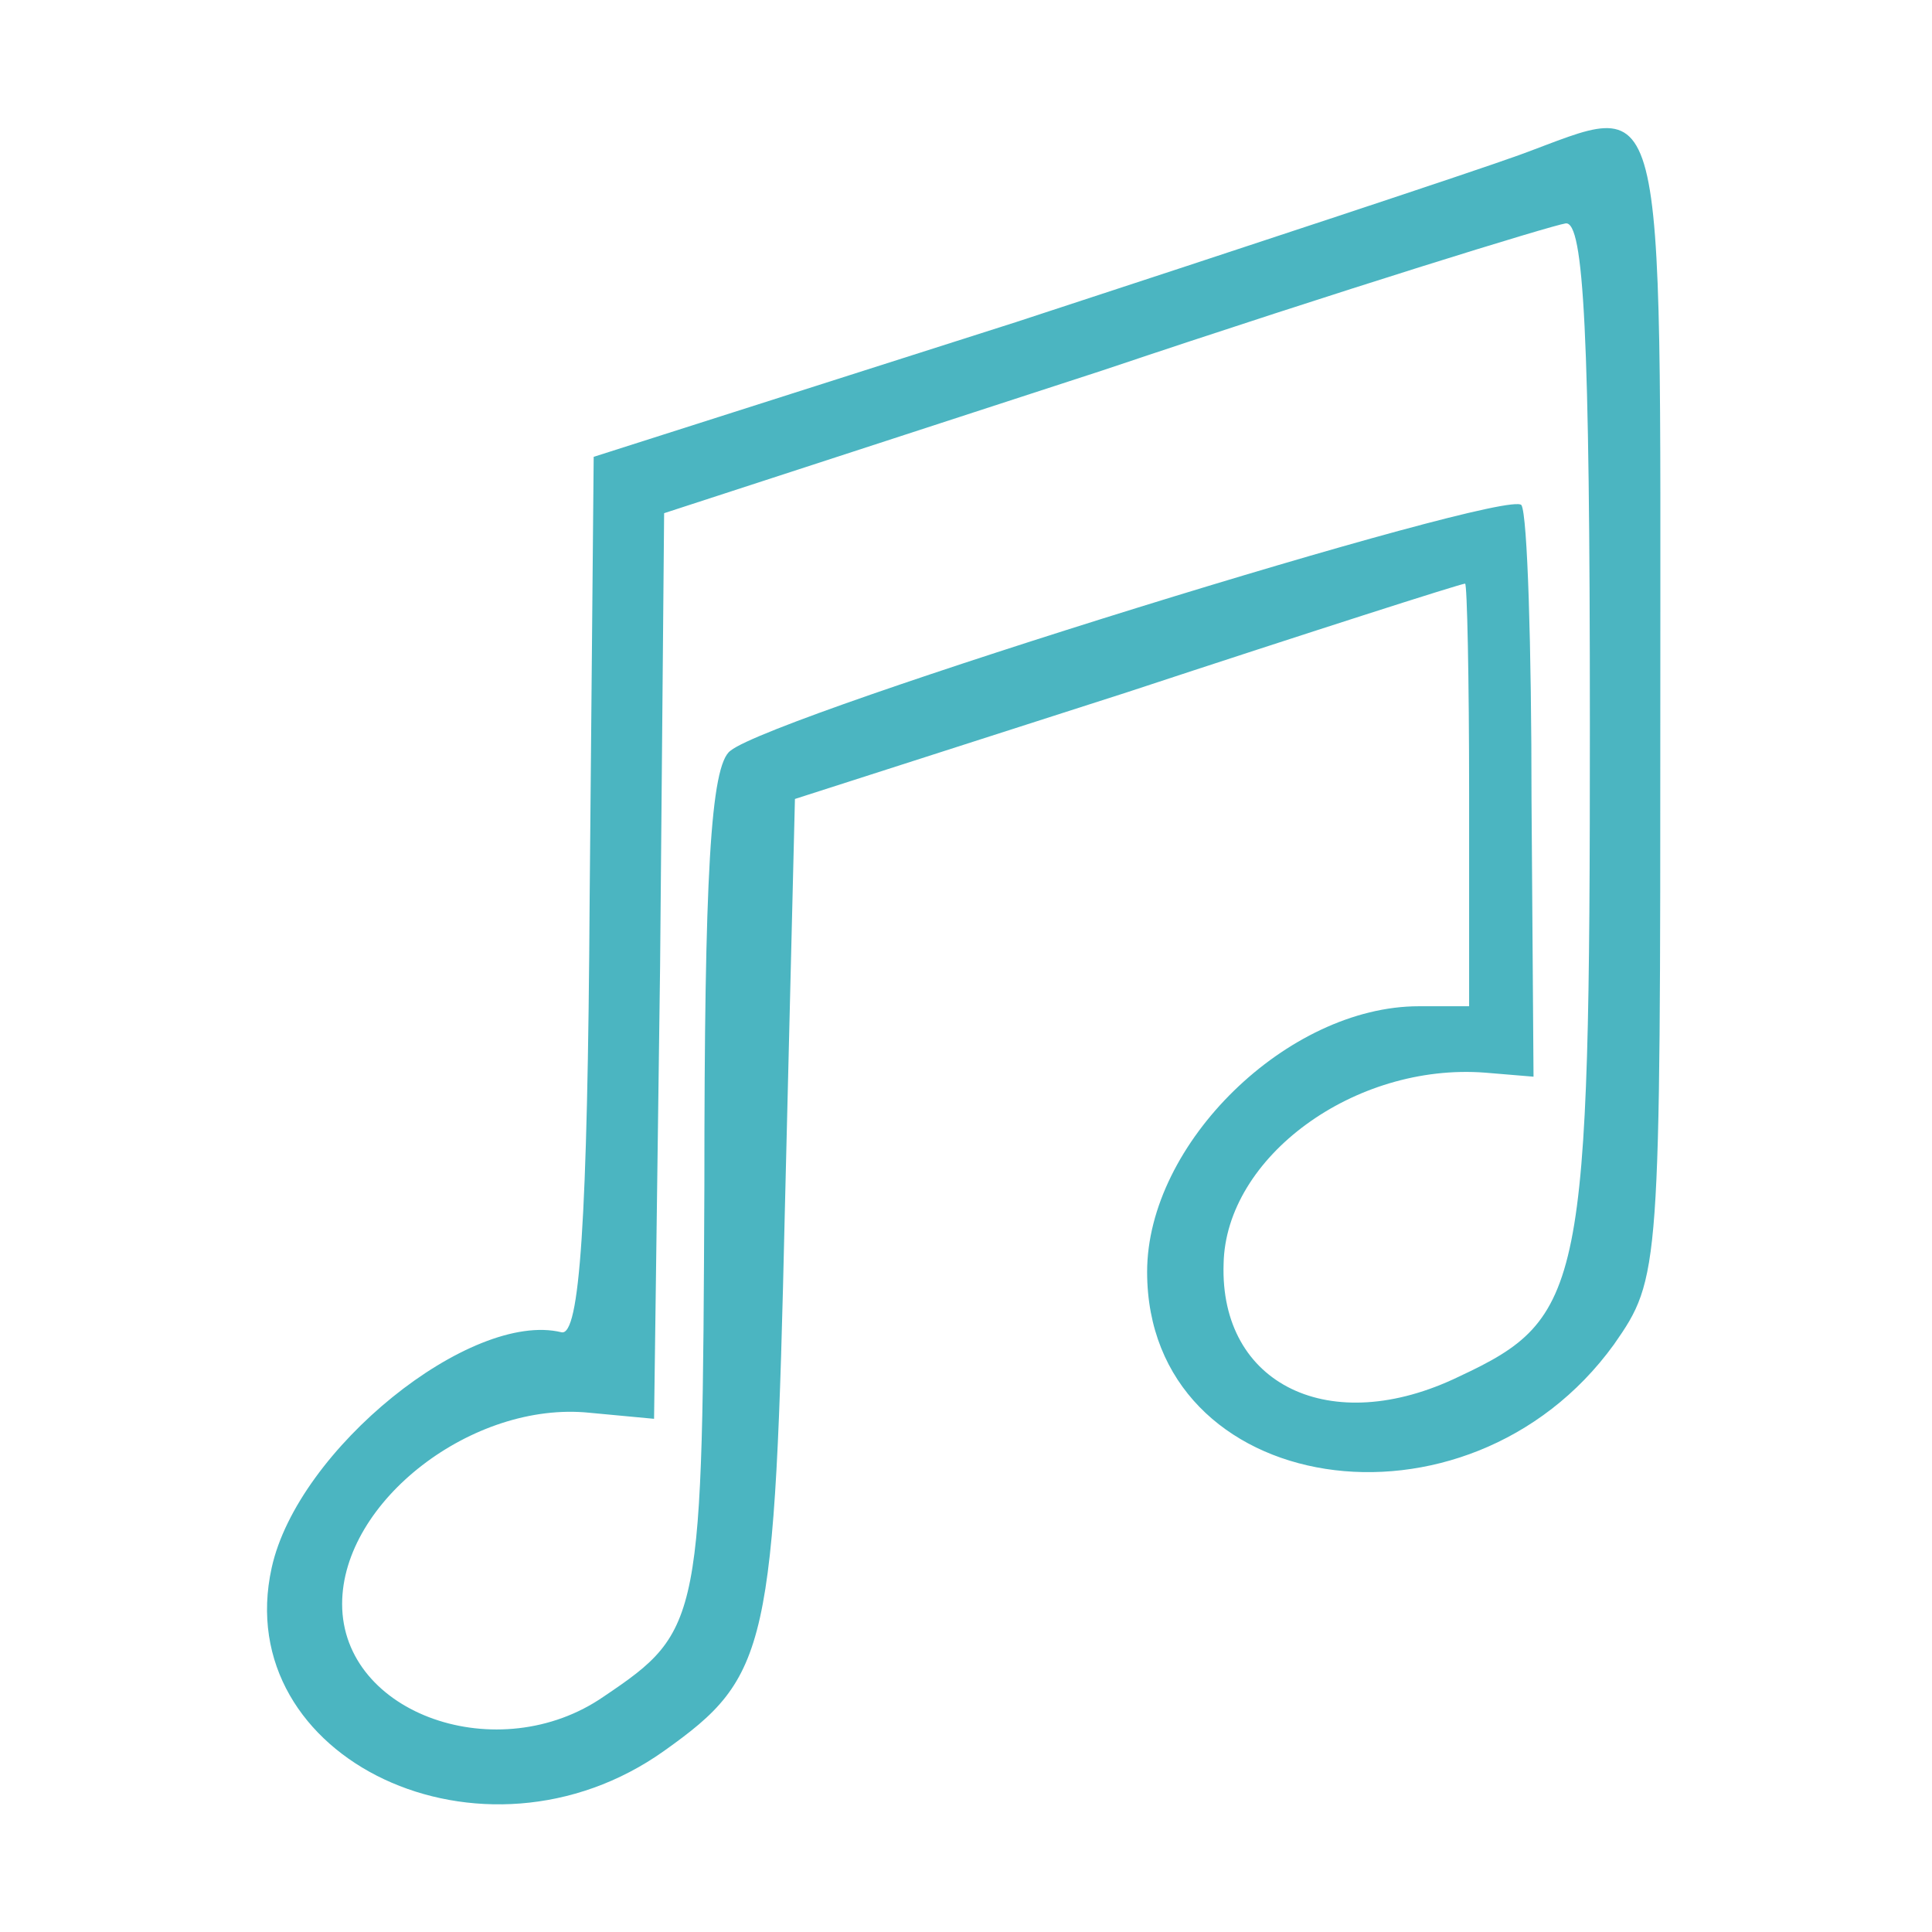
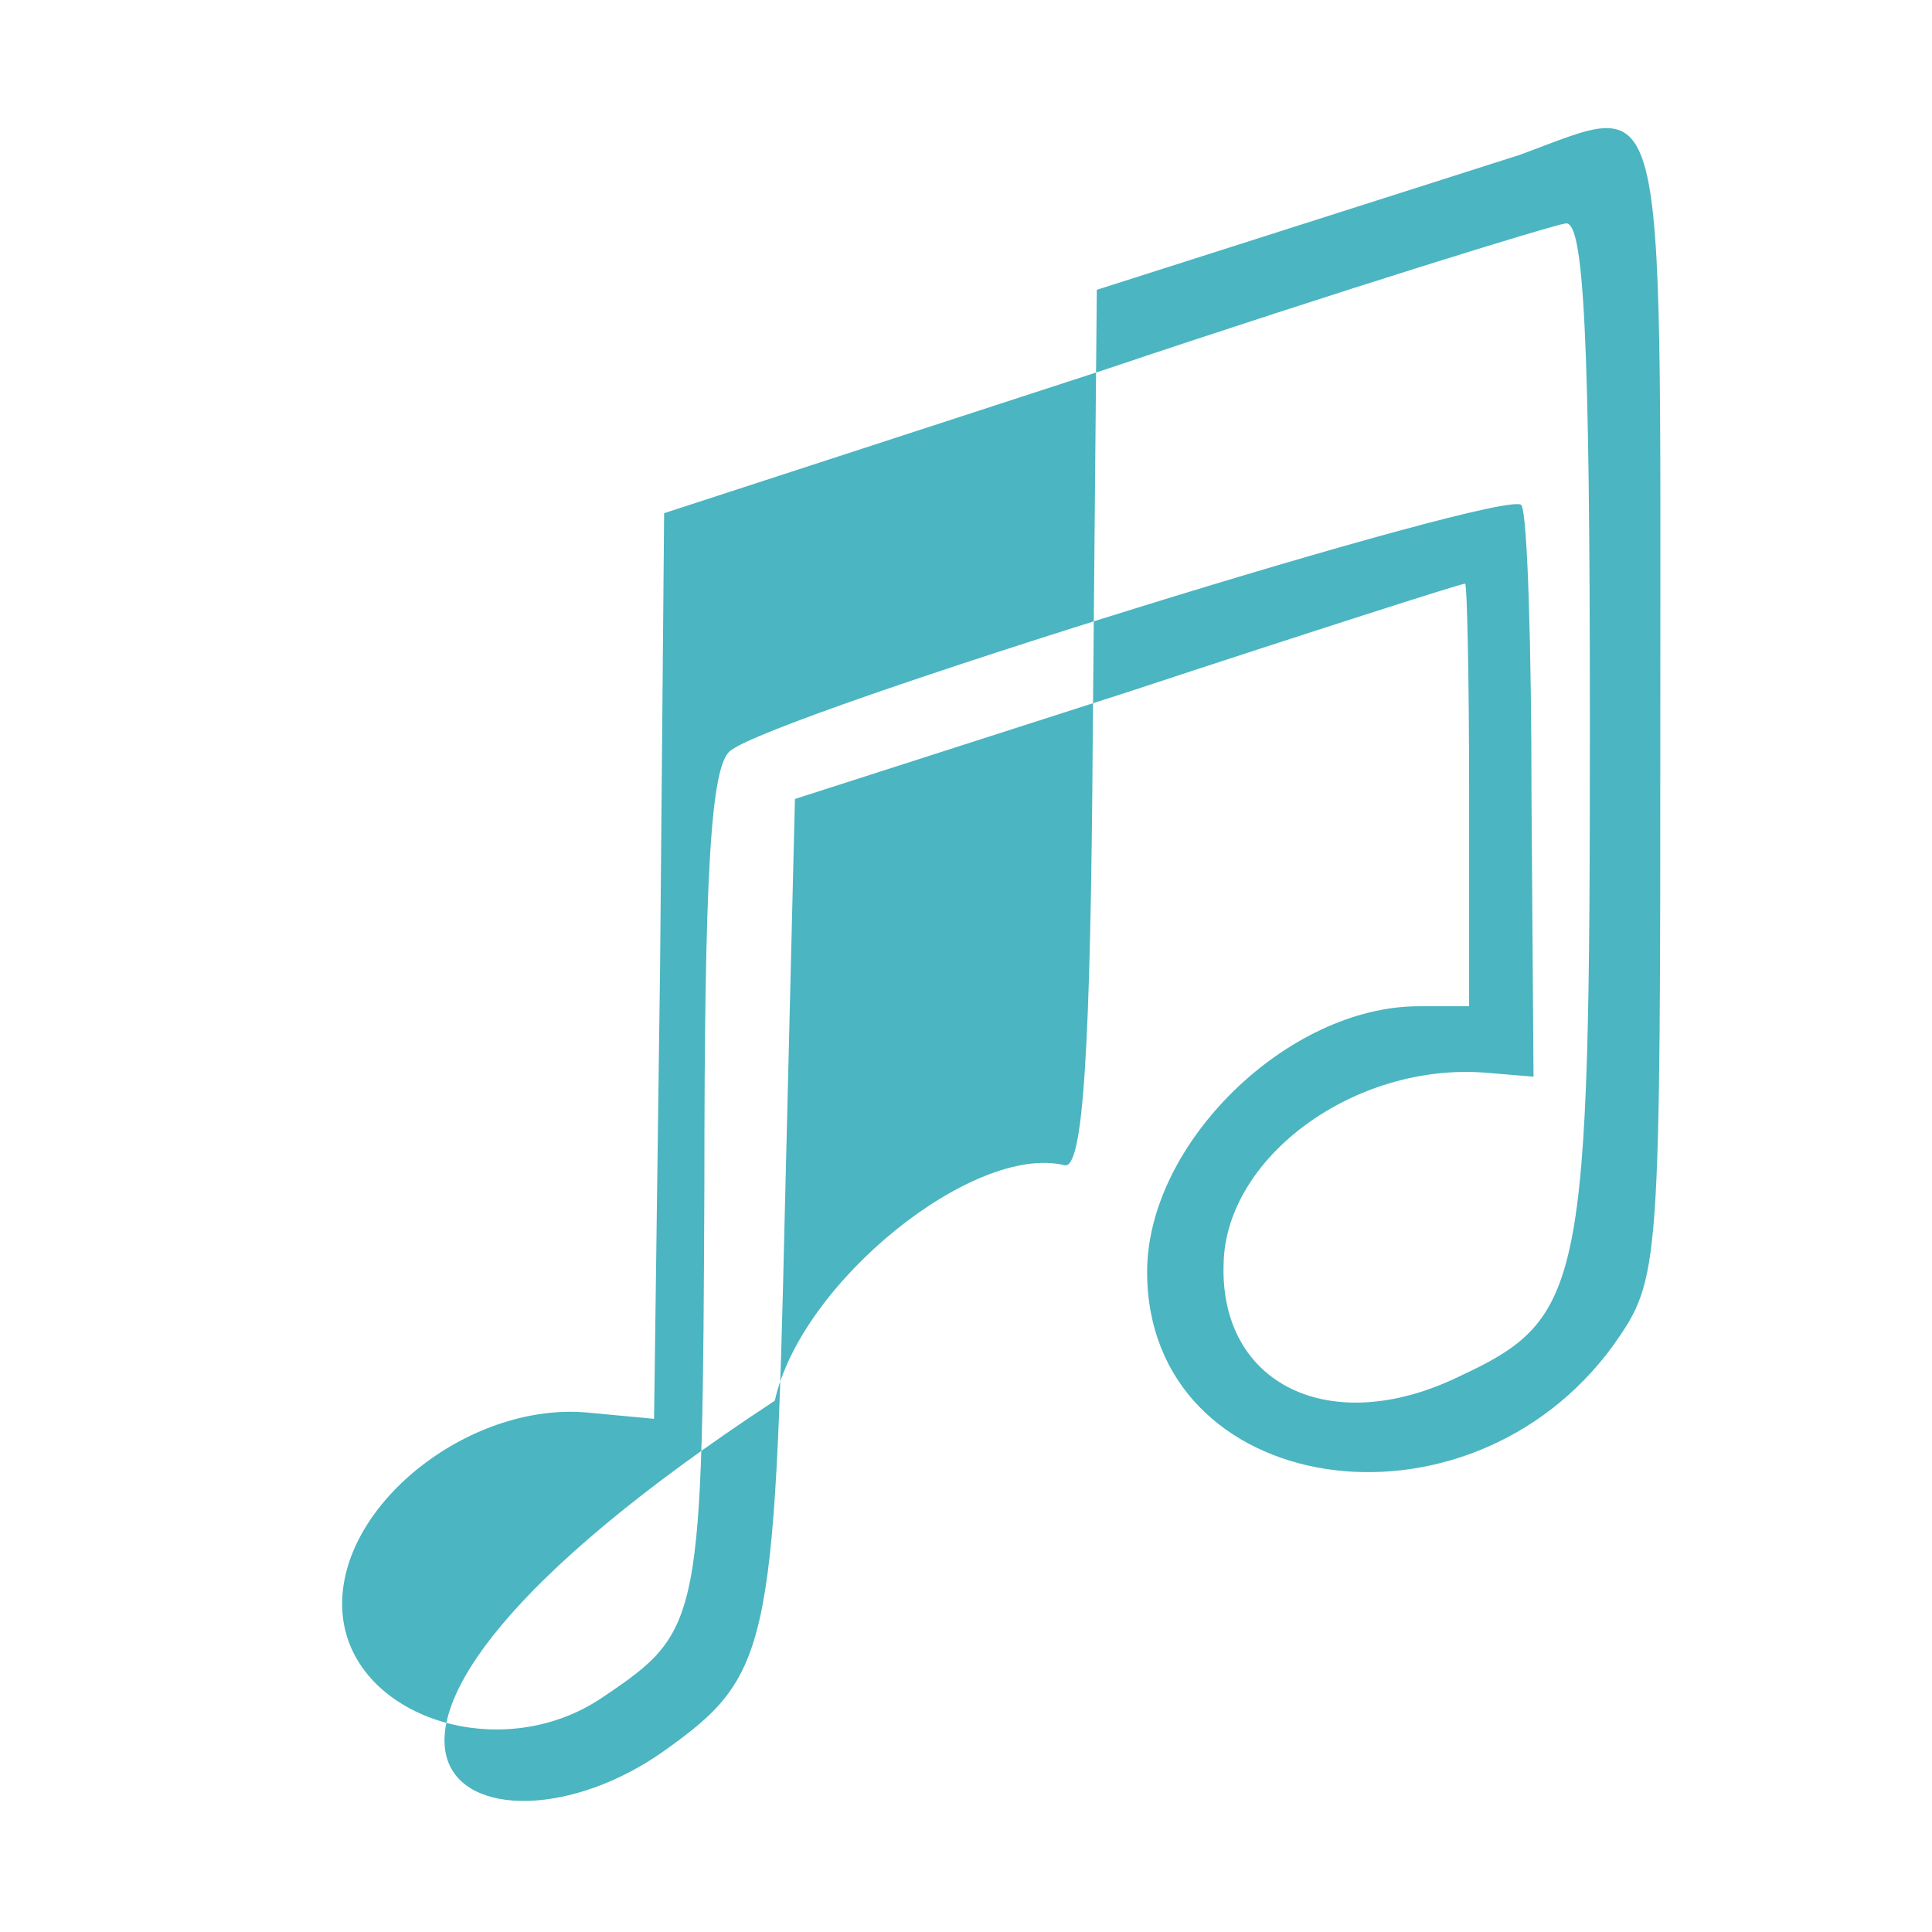
<svg xmlns="http://www.w3.org/2000/svg" version="1.0" width="128" height="128" viewBox="0 0 96 96" fill="#4BB5C1">
-   <path d="M75.5 7.7c-2.2.8-13.4 4.5-25 8.3l-21 6.7-.2 21.9c-.1 16.2-.5 21.8-1.4 21.6-4.5-1.1-13.1 5.8-14.4 11.7C11.4 87.4 24 93.4 33 87c5.2-3.7 5.5-5 6-26.9l.5-20.4L56 34.4c9.1-3 16.6-5.4 16.8-5.4.1 0 .2 4.7.2 10.5V50h-2.5C64 50 57 56.8 57 63.2c0 11.2 15.9 13.7 23.2 3.6 2.3-3.3 2.3-3.6 2.3-31.8 0-31.7.4-30-7-27.3zM79 36c0 28.1-.3 29.5-6.5 32.4-6.4 3.1-11.9.4-11.7-5.6.1-5.3 6.5-10 13-9.5l2.4.2-.1-13.8c0-7.5-.2-14.1-.5-14.6-.6-.9-37.1 10.4-39.3 12.2-1 .7-1.3 6.3-1.3 21.6-.1 21.7-.1 22.1-5 25.4-5.2 3.6-13 .9-13-4.6 0-5.1 6.5-10.1 12.3-9.5l3.2.3.3-22.5.2-22.5 21.8-7.1c11.9-4 22.3-7.2 23-7.3.9-.1 1.2 5.5 1.2 24.9z" />
+   <path d="M75.5 7.7l-21 6.7-.2 21.9c-.1 16.2-.5 21.8-1.4 21.6-4.5-1.1-13.1 5.8-14.4 11.7C11.4 87.4 24 93.4 33 87c5.2-3.7 5.5-5 6-26.9l.5-20.4L56 34.4c9.1-3 16.6-5.4 16.8-5.4.1 0 .2 4.7.2 10.5V50h-2.5C64 50 57 56.8 57 63.2c0 11.2 15.9 13.7 23.2 3.6 2.3-3.3 2.3-3.6 2.3-31.8 0-31.7.4-30-7-27.3zM79 36c0 28.1-.3 29.5-6.5 32.4-6.4 3.1-11.9.4-11.7-5.6.1-5.3 6.5-10 13-9.5l2.4.2-.1-13.8c0-7.5-.2-14.1-.5-14.6-.6-.9-37.1 10.4-39.3 12.2-1 .7-1.3 6.3-1.3 21.6-.1 21.7-.1 22.1-5 25.4-5.2 3.6-13 .9-13-4.6 0-5.1 6.5-10.1 12.3-9.5l3.2.3.3-22.5.2-22.5 21.8-7.1c11.9-4 22.3-7.2 23-7.3.9-.1 1.2 5.5 1.2 24.9z" />
</svg>